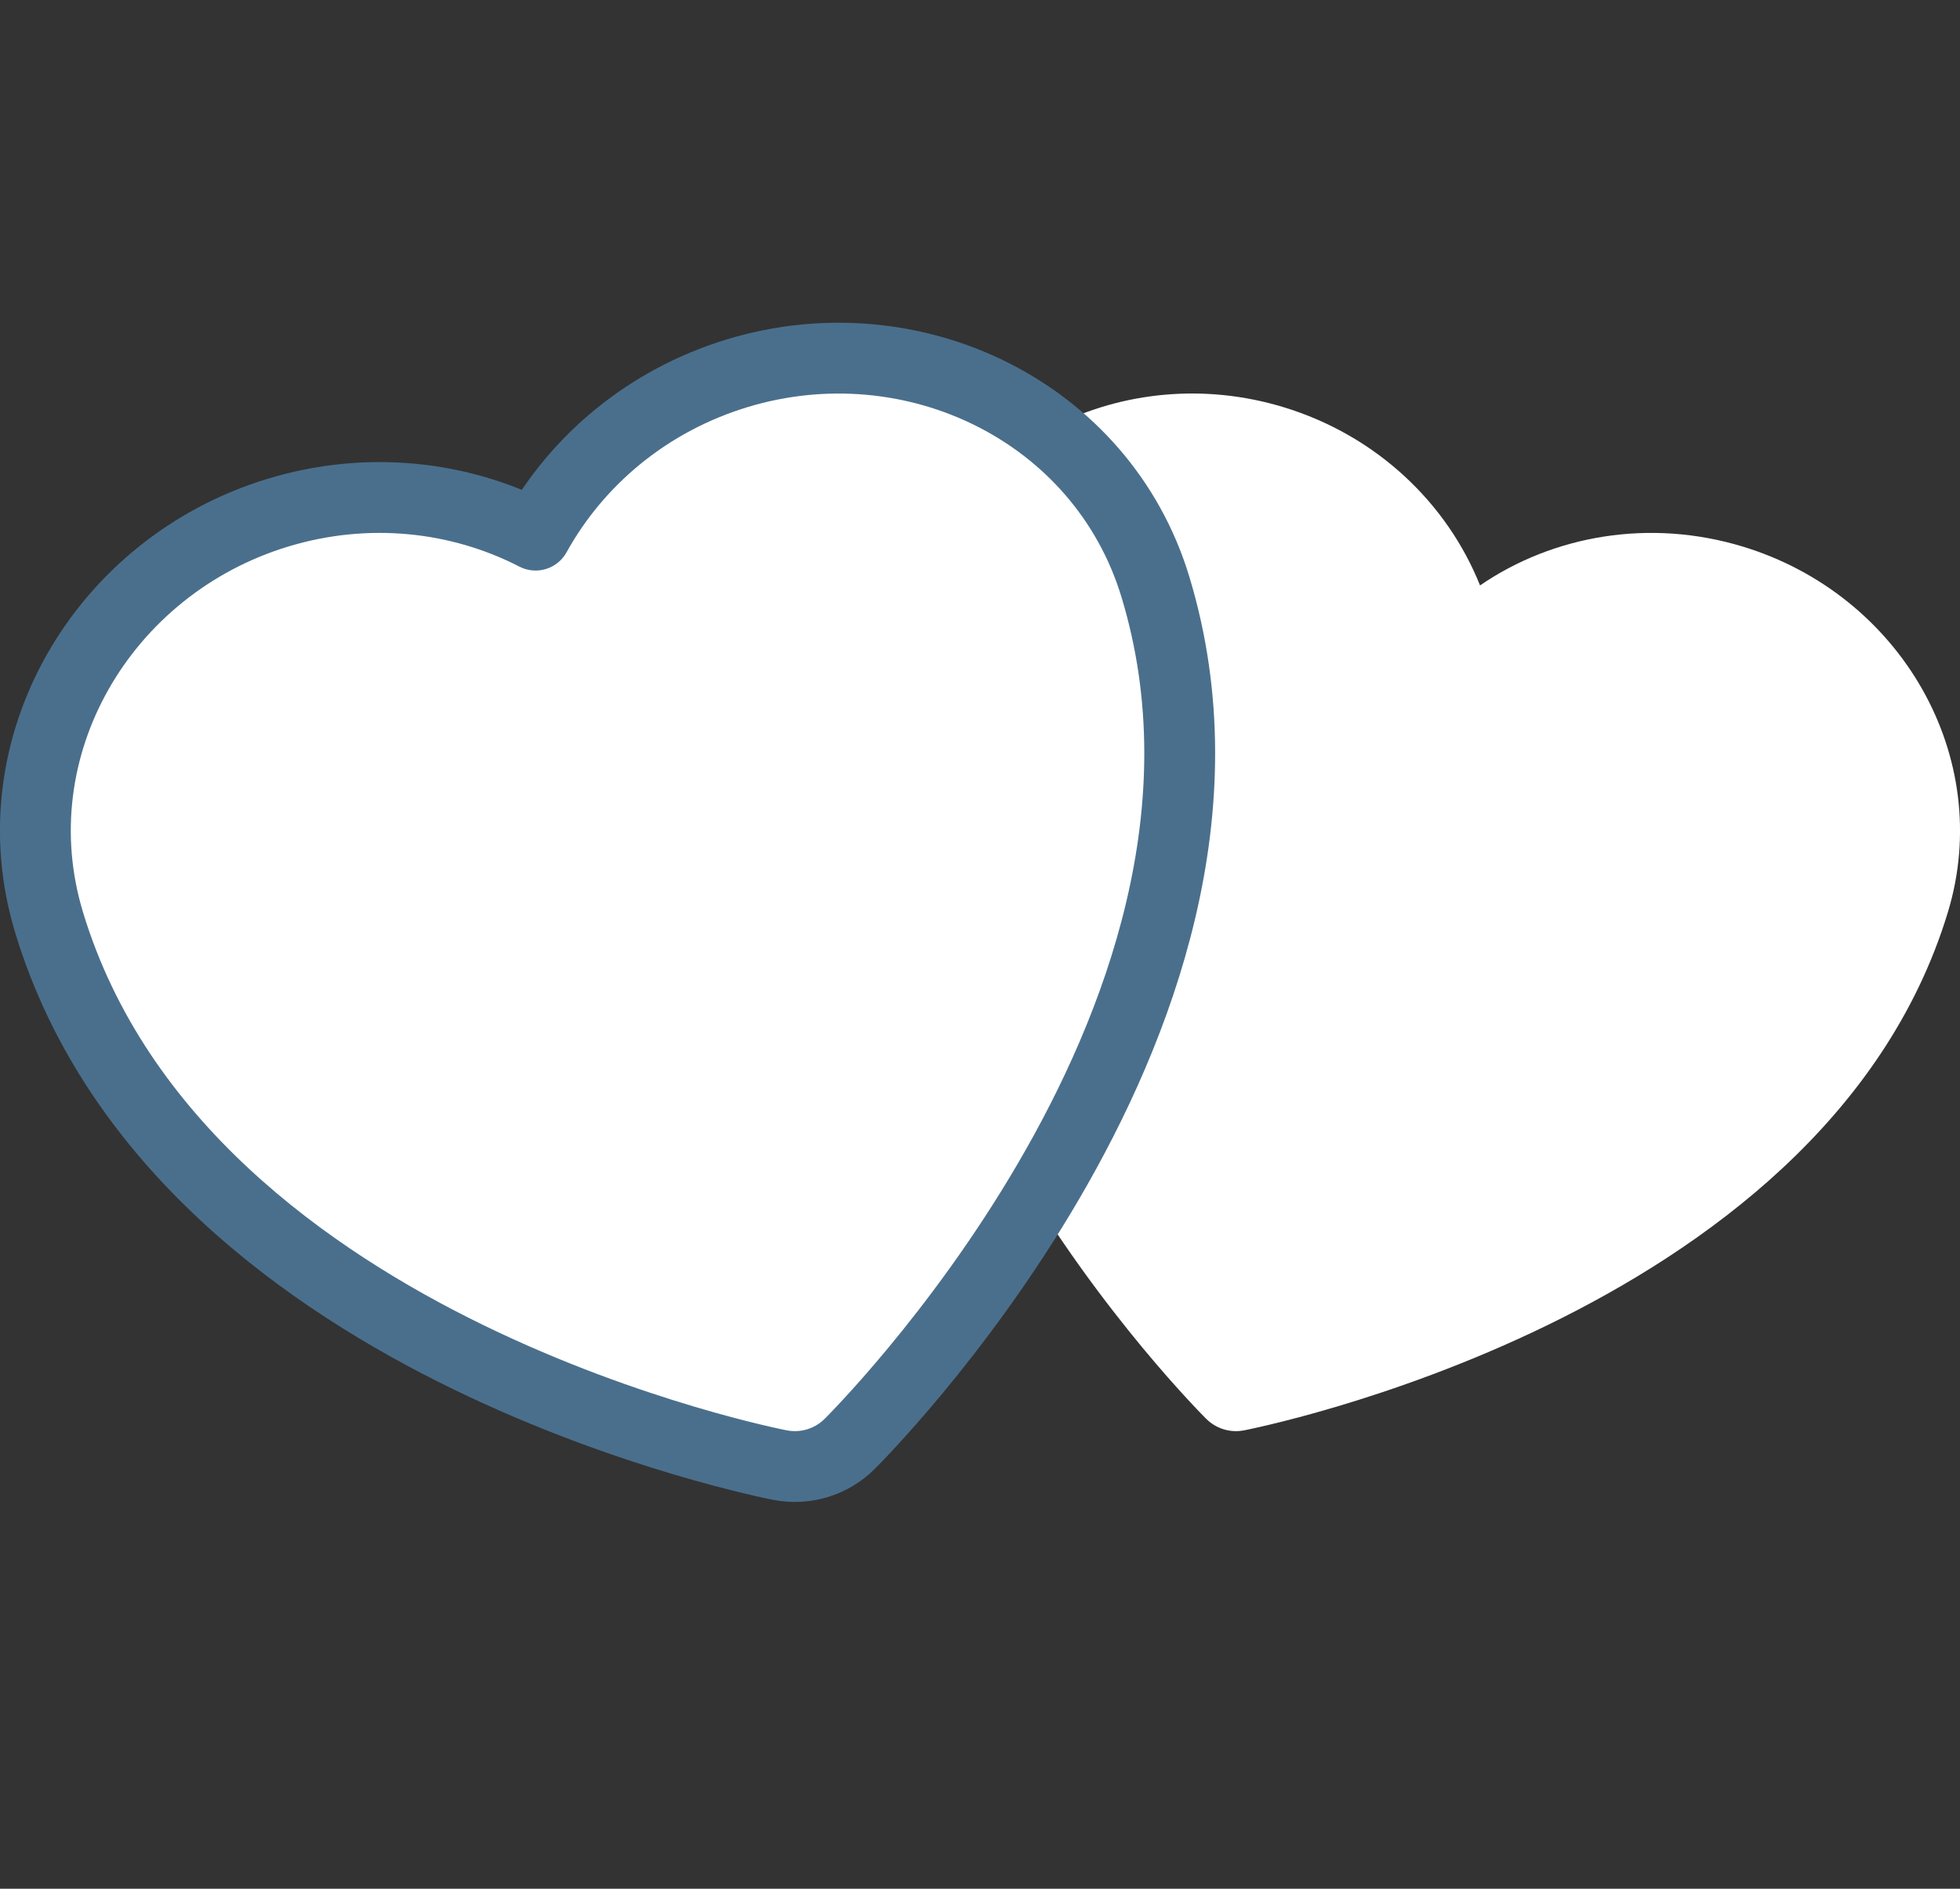
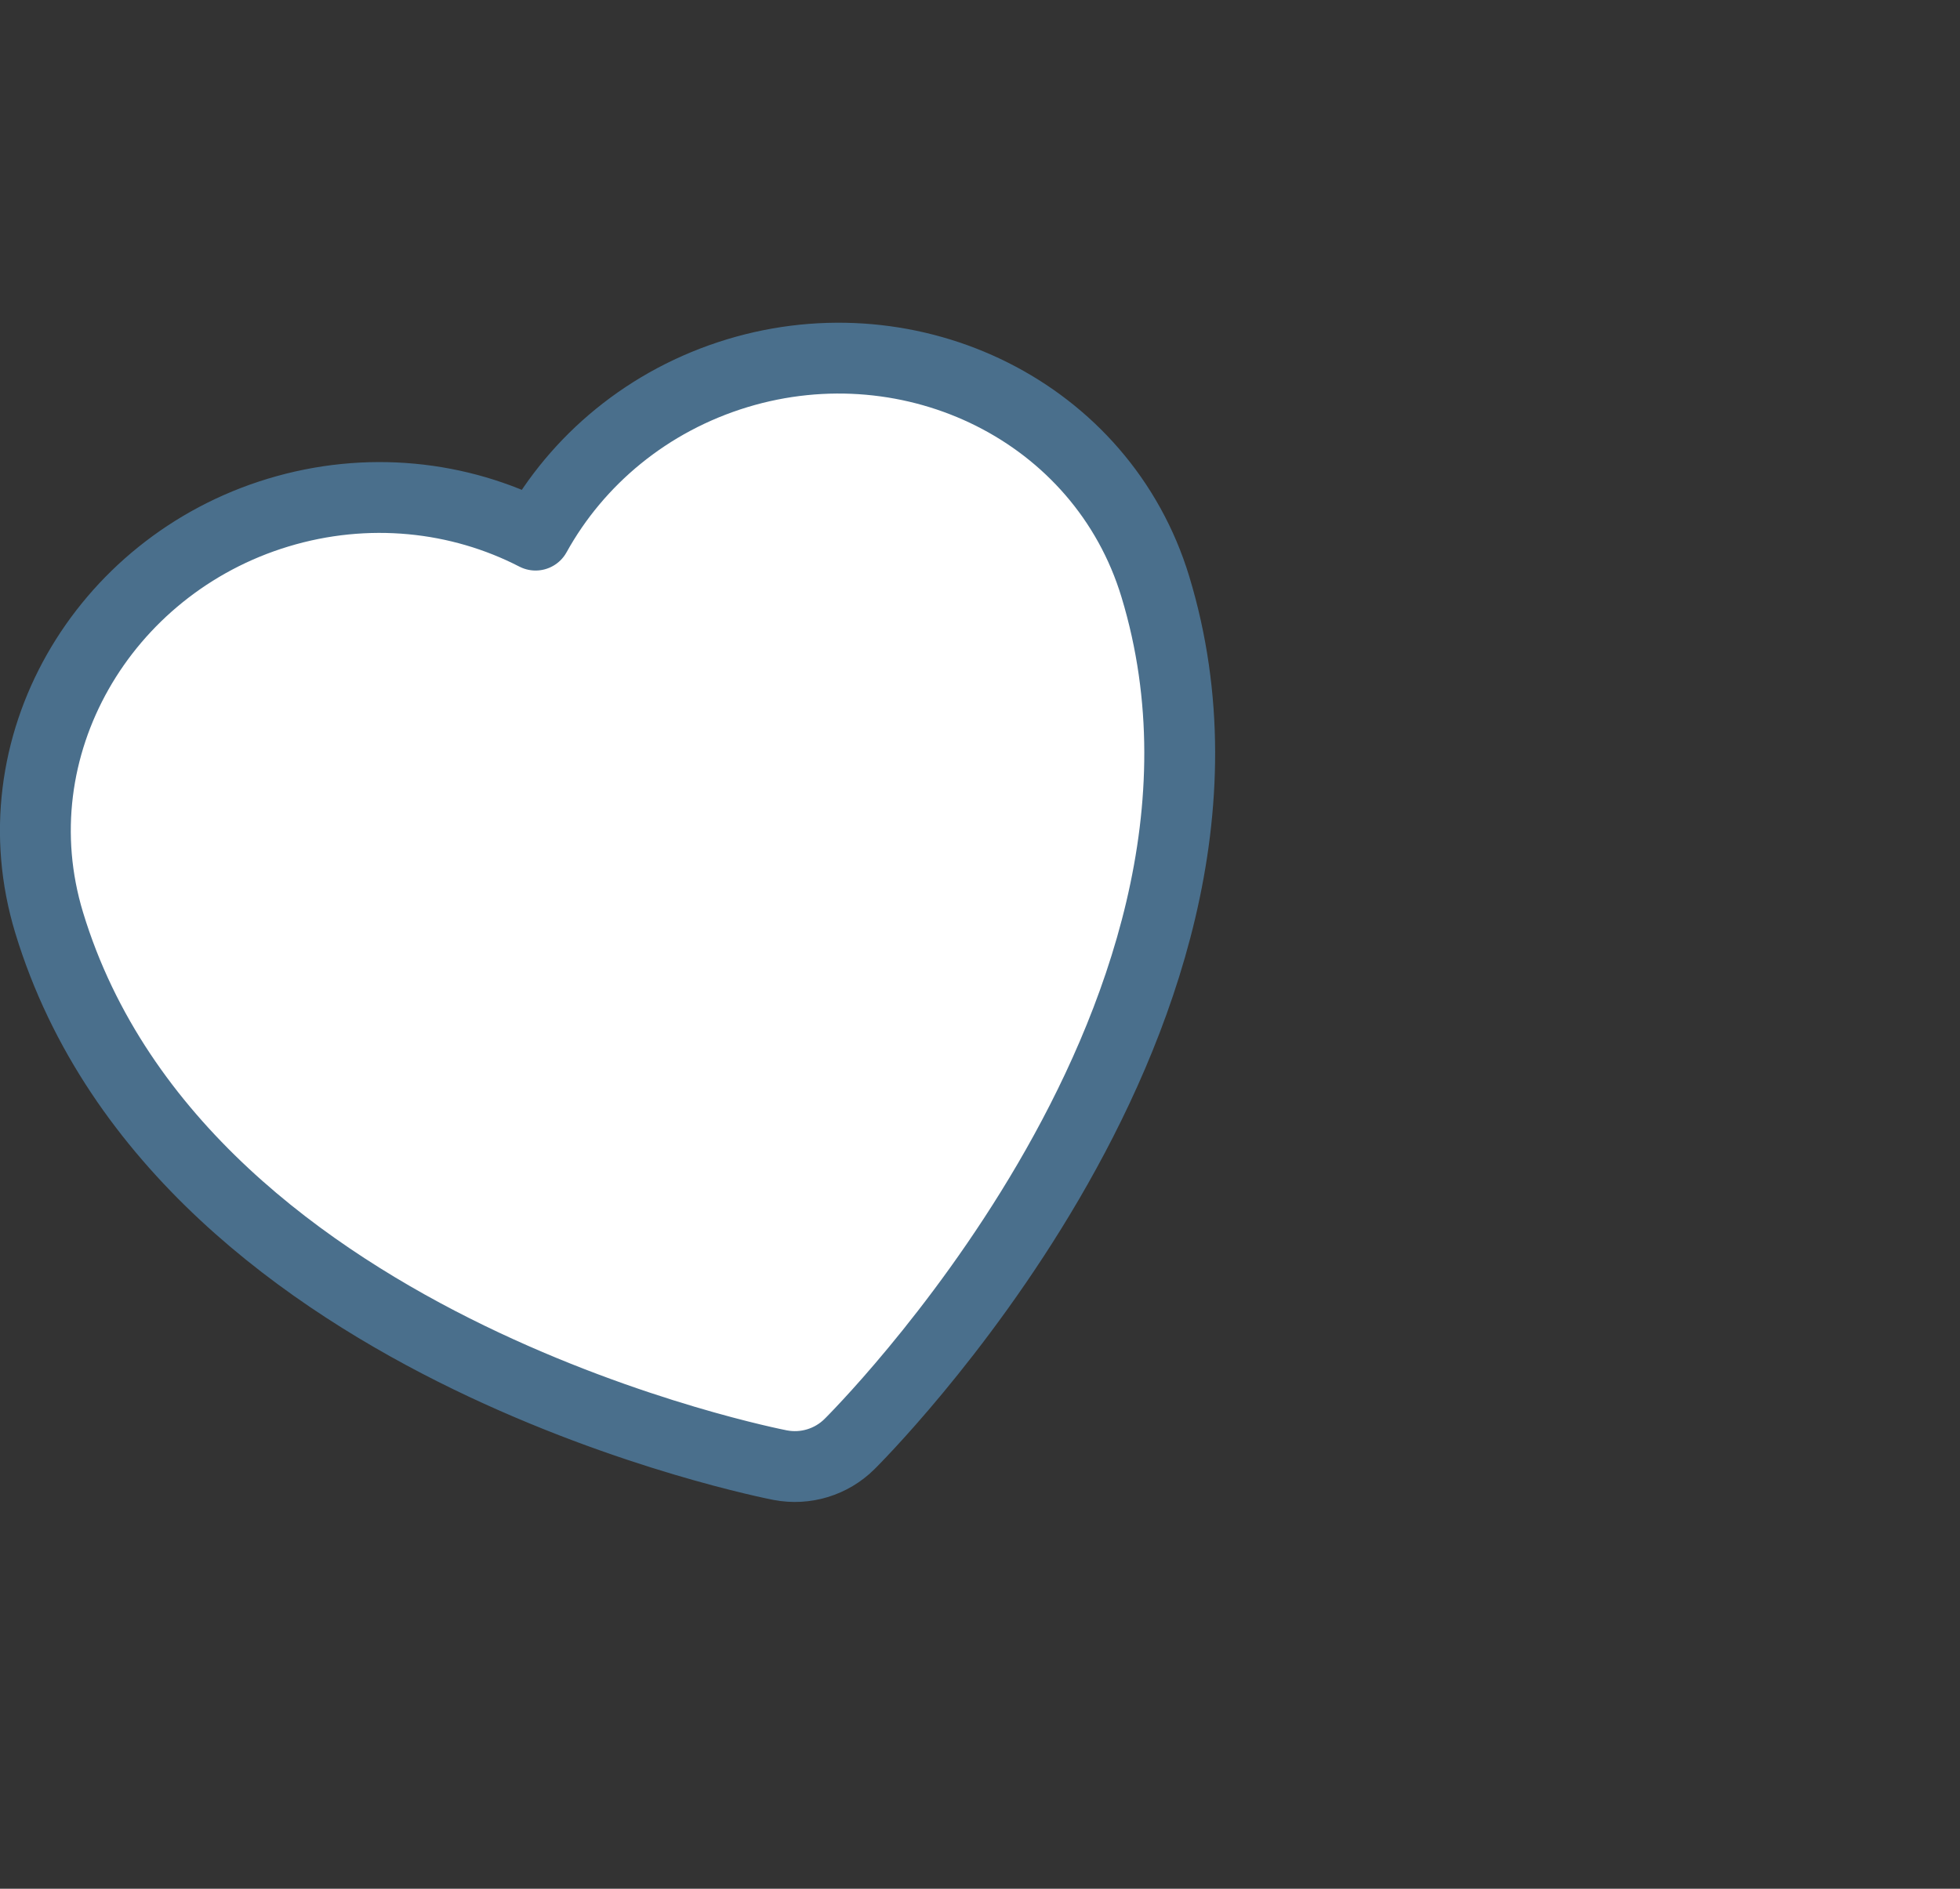
<svg xmlns="http://www.w3.org/2000/svg" width="83" height="80" viewBox="0 0 83 80" fill="none">
  <rect x="0" y="0" width="83" height="80" fill="#333333" stroke="none" />
-   <path d="M52.683 60.585L52.7 60.582L52.76 60.57C52.81 60.559 52.883 60.544 52.976 60.524C53.162 60.484 53.431 60.425 53.771 60.343C54.452 60.181 55.423 59.931 56.599 59.582C58.949 58.883 62.141 57.776 65.501 56.143C72.149 52.911 79.815 47.438 82.486 38.641C84.479 32.078 80.503 25.186 73.797 23.15C69.853 21.953 65.777 22.672 62.675 24.796C61.278 21.305 58.29 18.442 54.346 17.244C47.639 15.208 40.504 18.726 38.511 25.288C35.84 34.086 39.169 42.897 42.898 49.28C44.782 52.505 46.82 55.2 48.384 57.087C49.168 58.032 49.836 58.779 50.312 59.293C50.55 59.55 50.739 59.749 50.872 59.886C50.938 59.954 50.99 60.007 51.027 60.044L51.069 60.087L51.082 60.099L51.087 60.104C51.503 60.516 52.1 60.698 52.676 60.586L52.683 60.585Z" fill="white" />
  <path d="M33.005 62.052L33.011 62.053L33.028 62.057L33.031 62.057L33.038 62.059L33.041 62.059C34.103 62.264 35.201 61.931 35.97 61.17L35.972 61.168L35.977 61.163L35.979 61.161L35.991 61.148L35.996 61.144L36.038 61.101L36.041 61.099C36.081 61.058 36.136 61.002 36.206 60.93C36.346 60.785 36.544 60.578 36.79 60.312C37.282 59.781 37.969 59.013 38.772 58.044C40.373 56.113 42.463 53.351 44.399 50.037C48.197 43.536 51.781 34.257 48.926 24.853C46.673 17.432 38.652 13.552 31.219 15.809C27.44 16.957 24.439 19.485 22.68 22.666C19.449 21 15.548 20.567 11.769 21.715C4.336 23.972 -0.173 31.656 2.08 39.076C4.935 48.48 13.074 54.2 19.845 57.492C23.297 59.17 26.569 60.304 28.974 61.019C30.18 61.378 31.177 61.634 31.882 61.802C32.234 61.886 32.514 61.949 32.711 61.991C32.809 62.012 32.887 62.028 32.943 62.039L32.946 62.04L33.005 62.052Z" fill="white" stroke="#4A6F8C" stroke-width="3" stroke-linejoin="round" />
</svg>